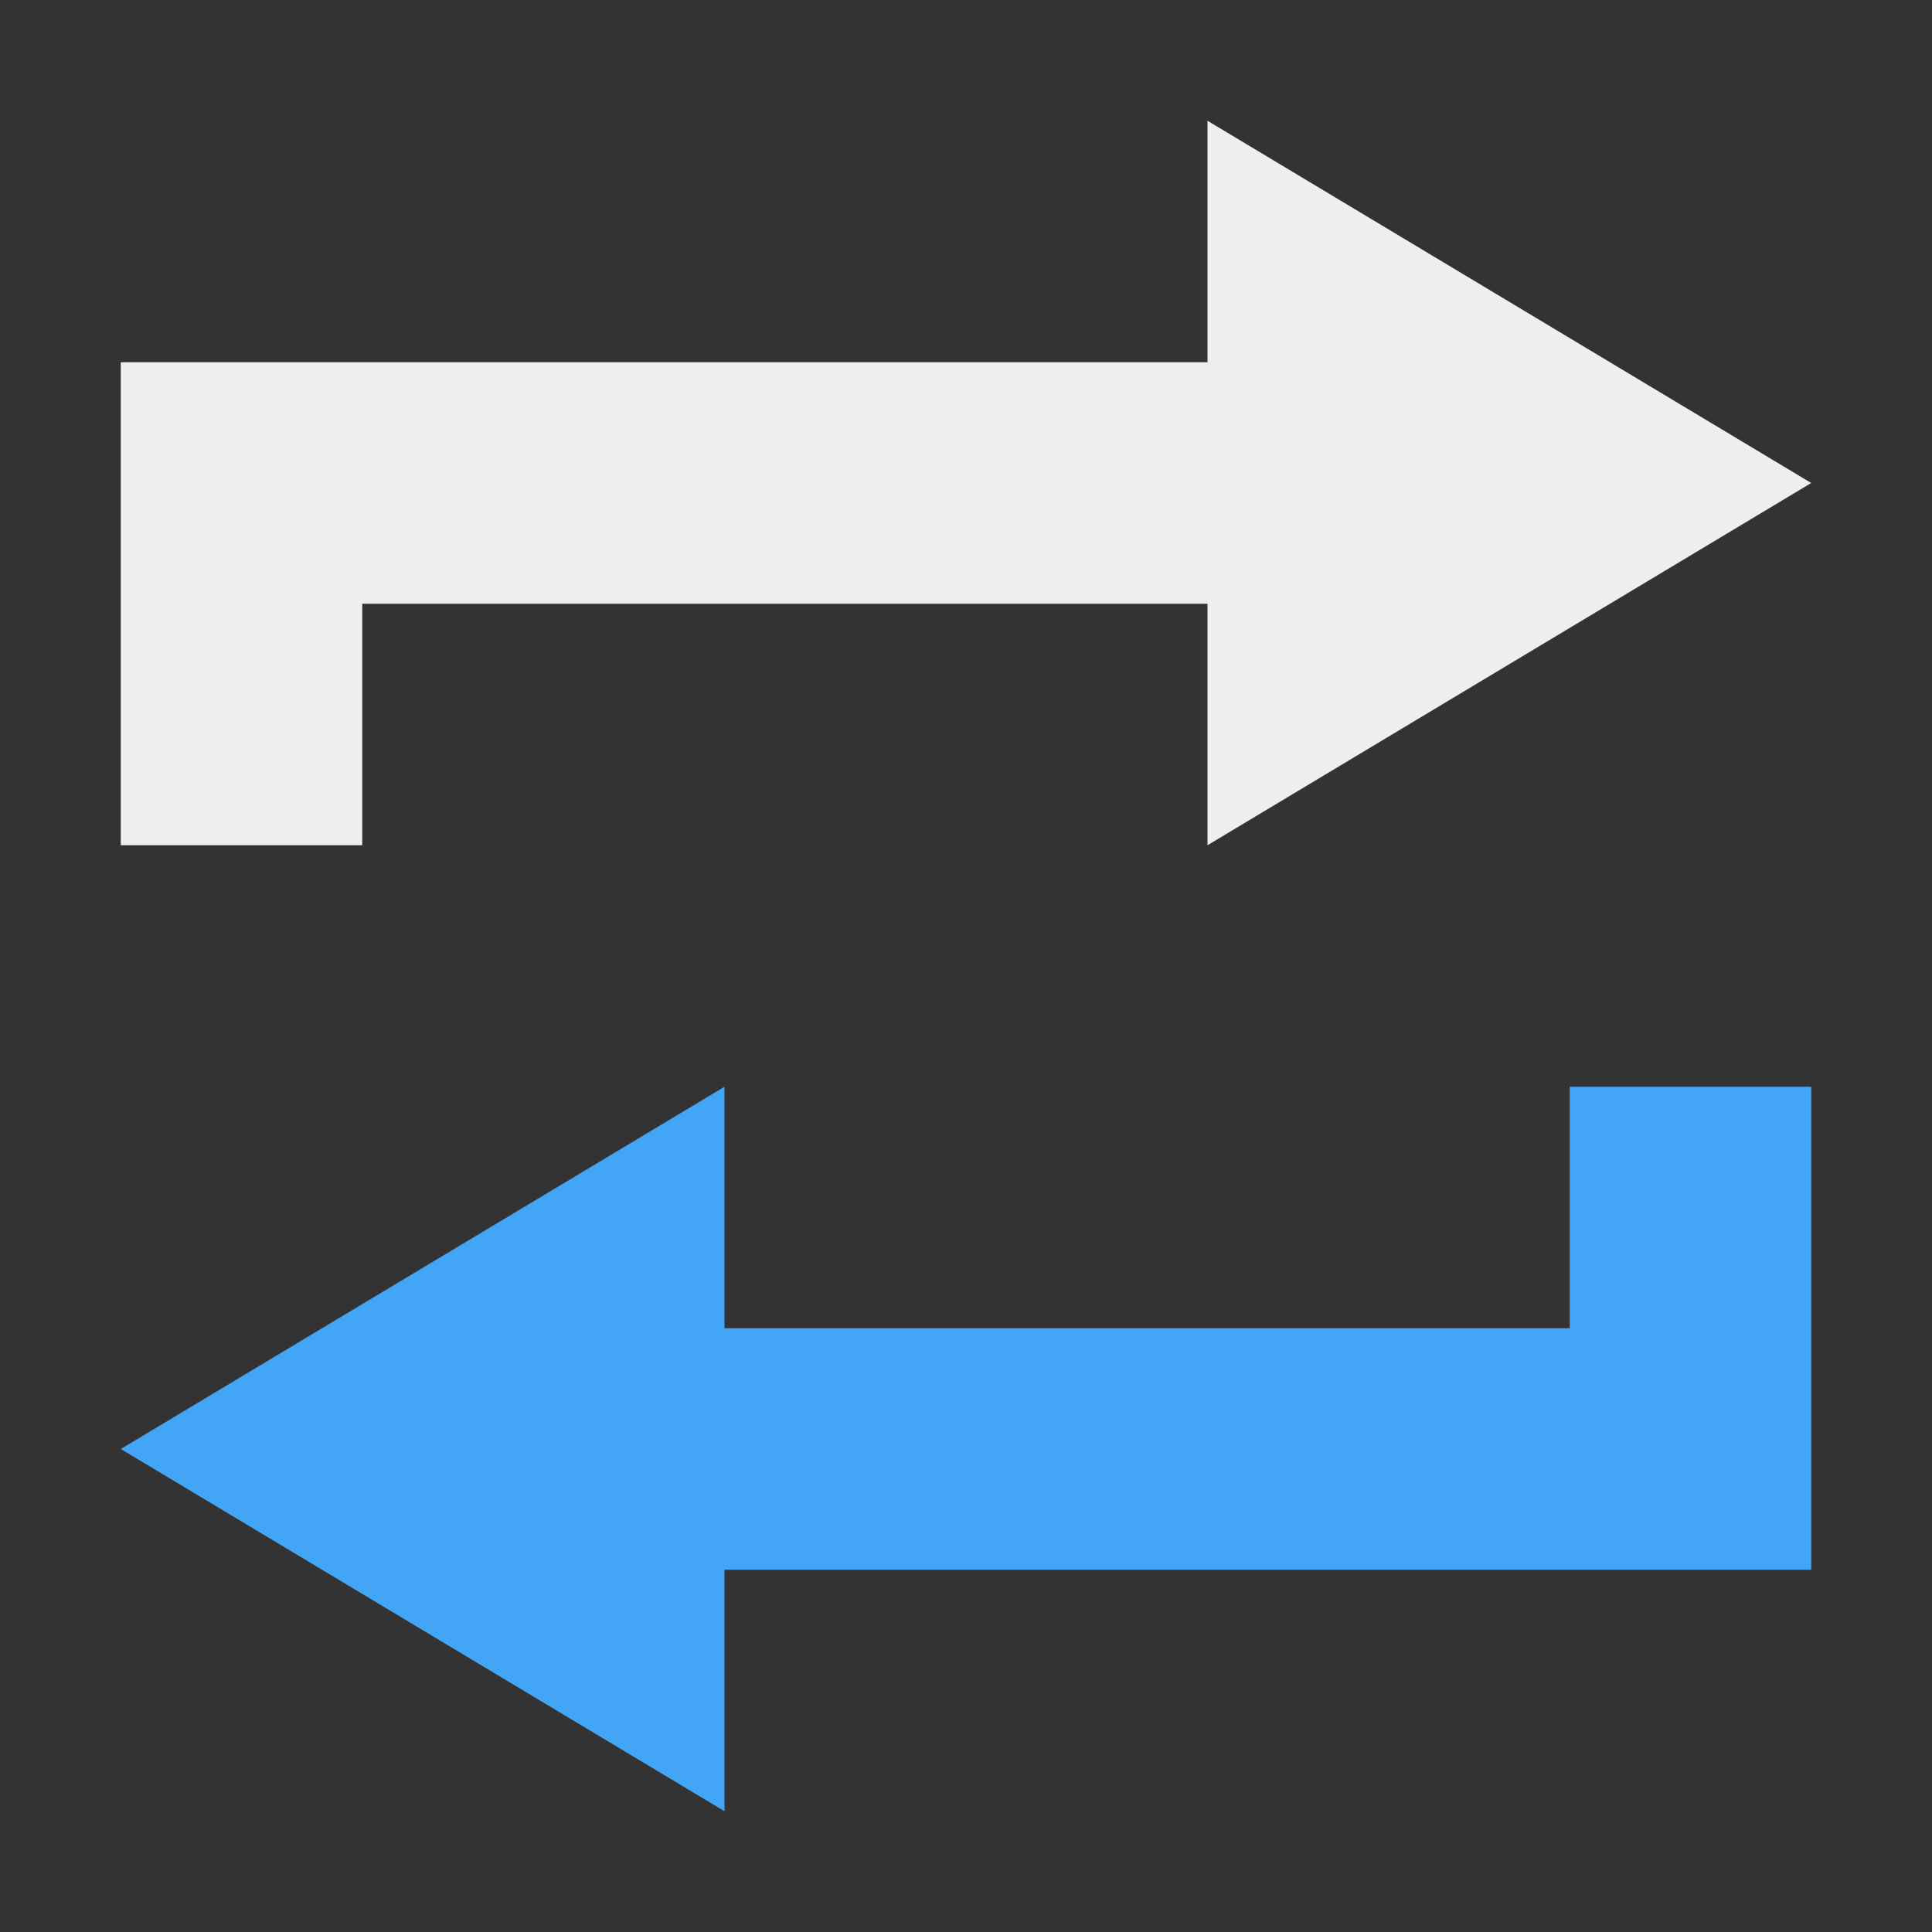
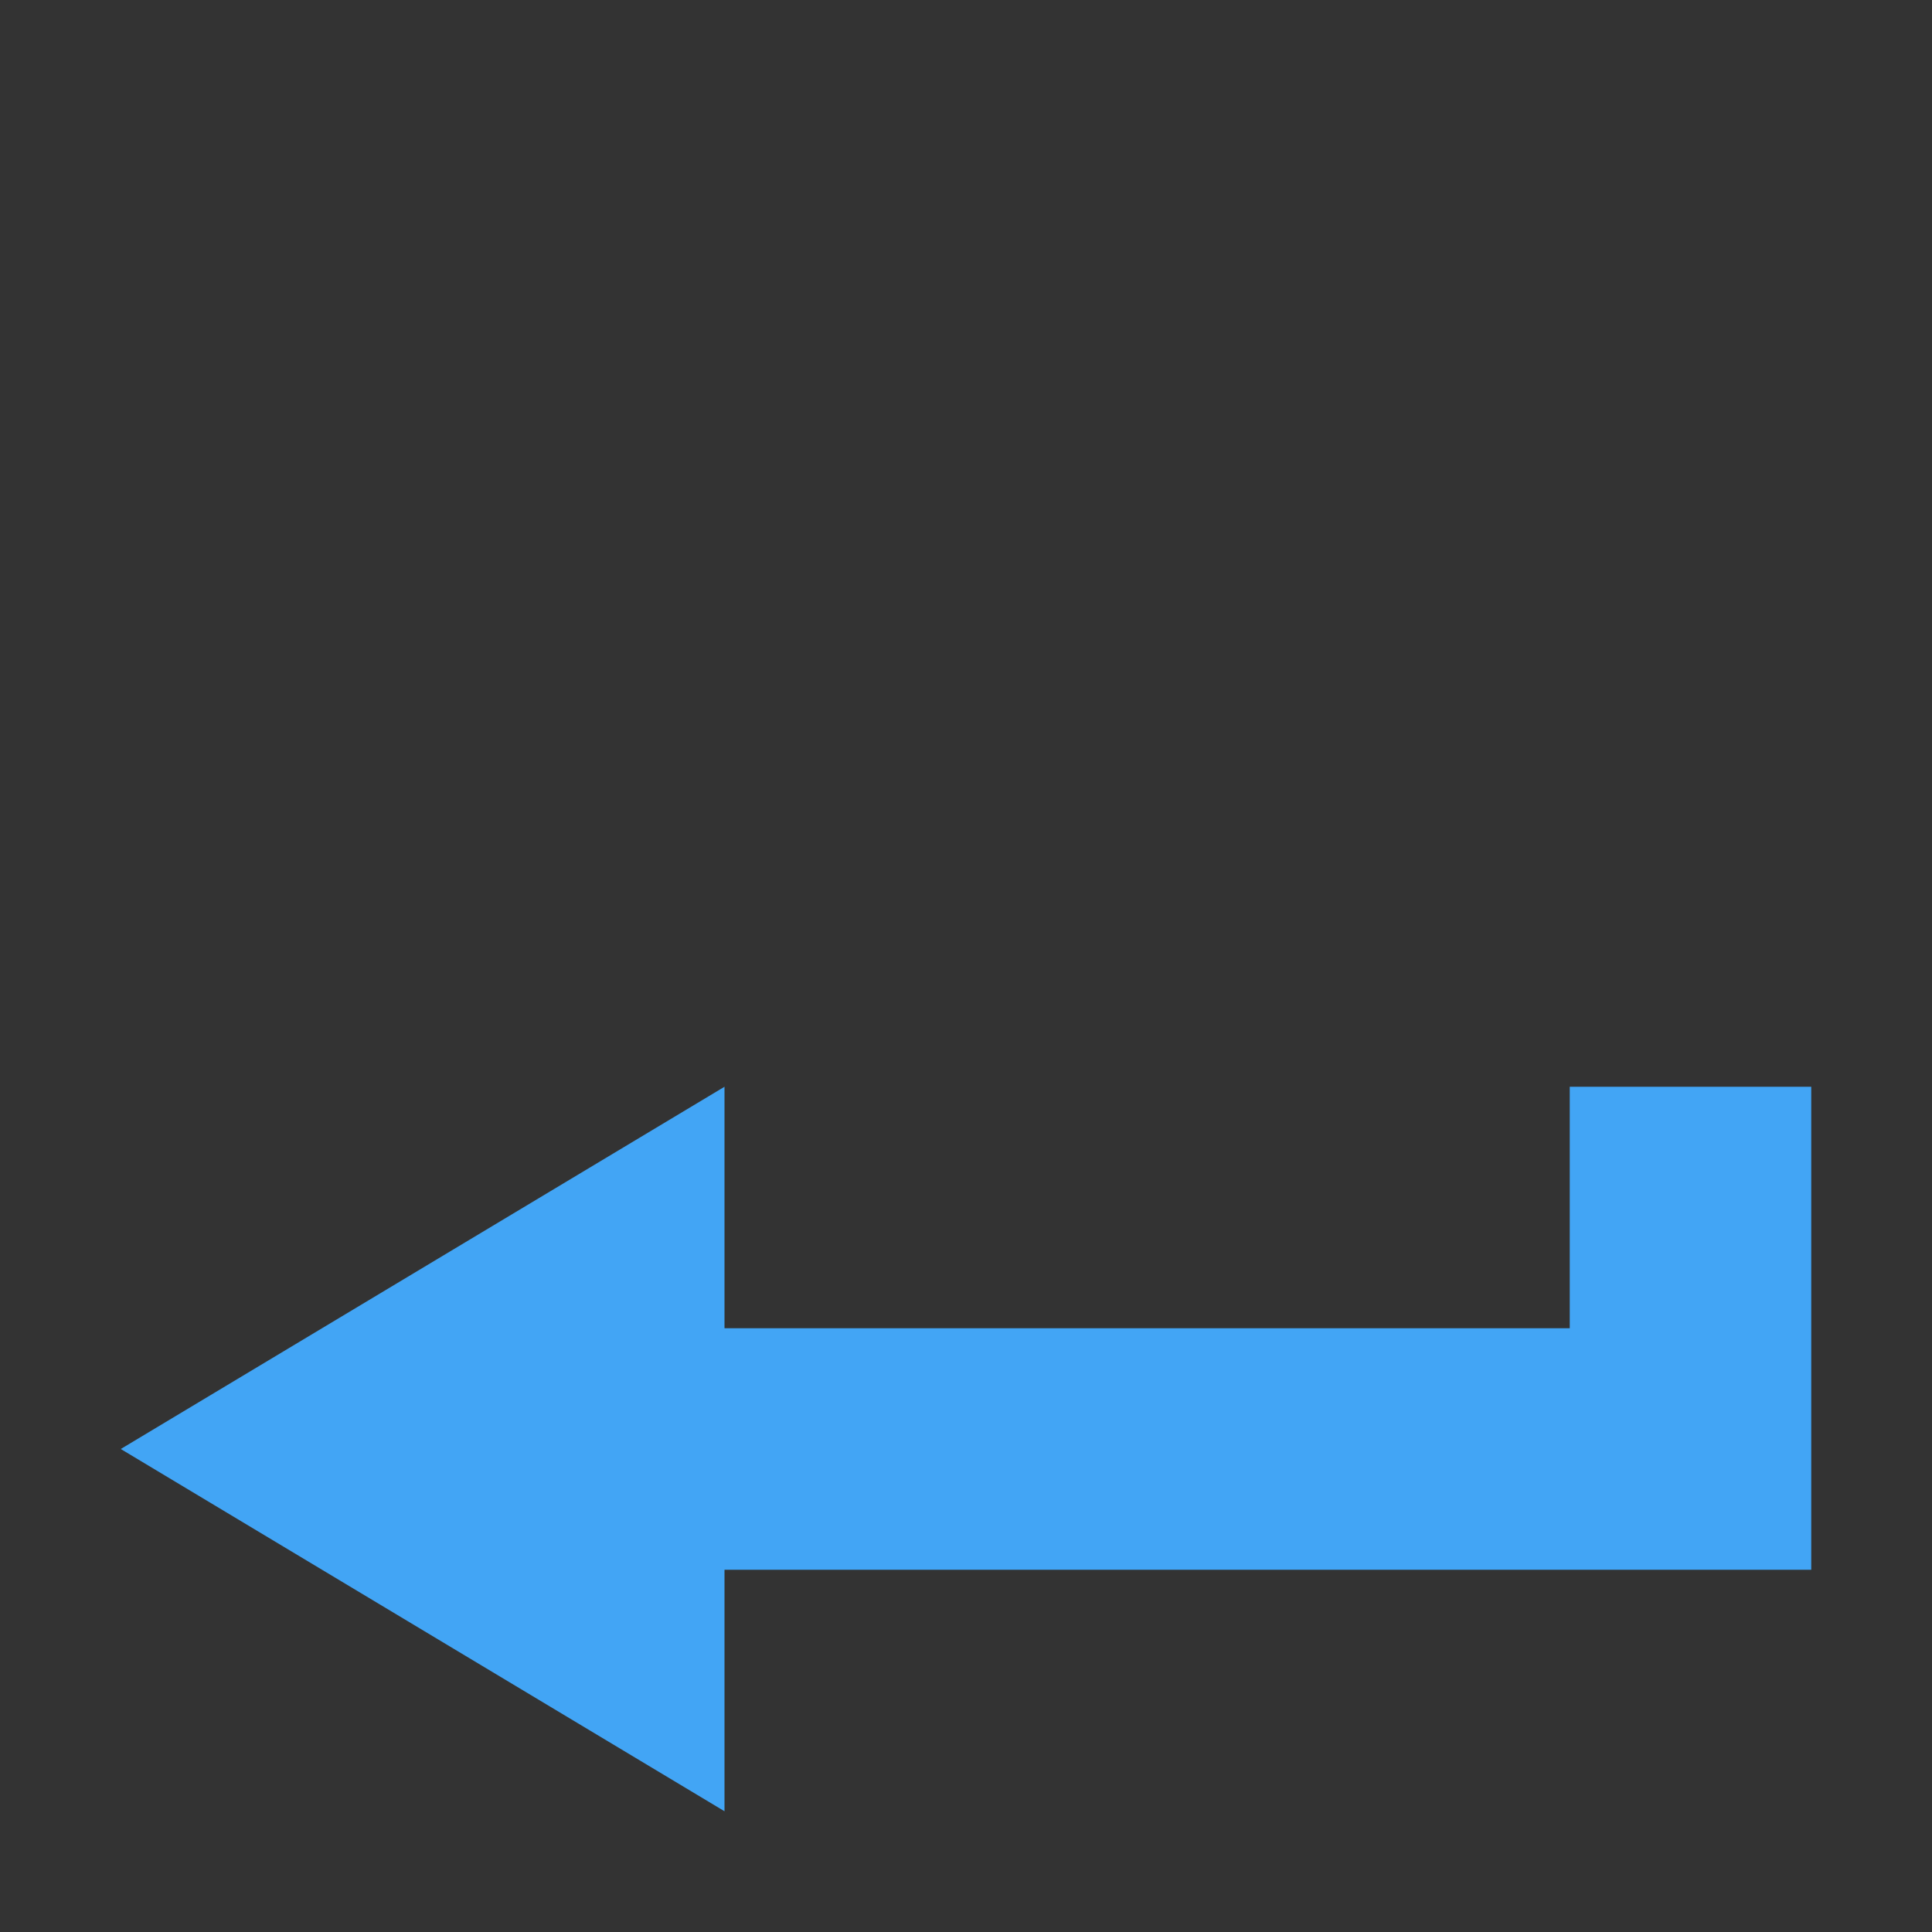
<svg xmlns="http://www.w3.org/2000/svg" width="16px" height="16px" viewBox="0 0 16 16" version="1.1">
  <rect x="0" y="0" width="16" height="16" fill="#333333" stroke="none" />
  <g id="surface1">
    <path style=" stroke:none;fill-rule:nonzero;fill:rgb(25.882%,64.706%,96.078%);fill-opacity:1;" d="M 6 15 L 1 12 L 6 9 L 6 11 L 13 11 L 13 9 L 15 9 L 15 13 L 6 13 Z M 6 15 " />
    <defs>
      <style id="current-color-scheme" type="text/css">
     .ColorScheme-Text { color:#eeeeee; } .ColorScheme-Highlight { color:#424242; }
  </style>
    </defs>
-     <path style="fill:currentColor" class="ColorScheme-Text" d="M 1 7 L 1 3 L 10 3 L 10 1 L 15 4 L 10 7 L 10 5 L 3 5 L 3 7 Z M 1 7 " />
  </g>
</svg>